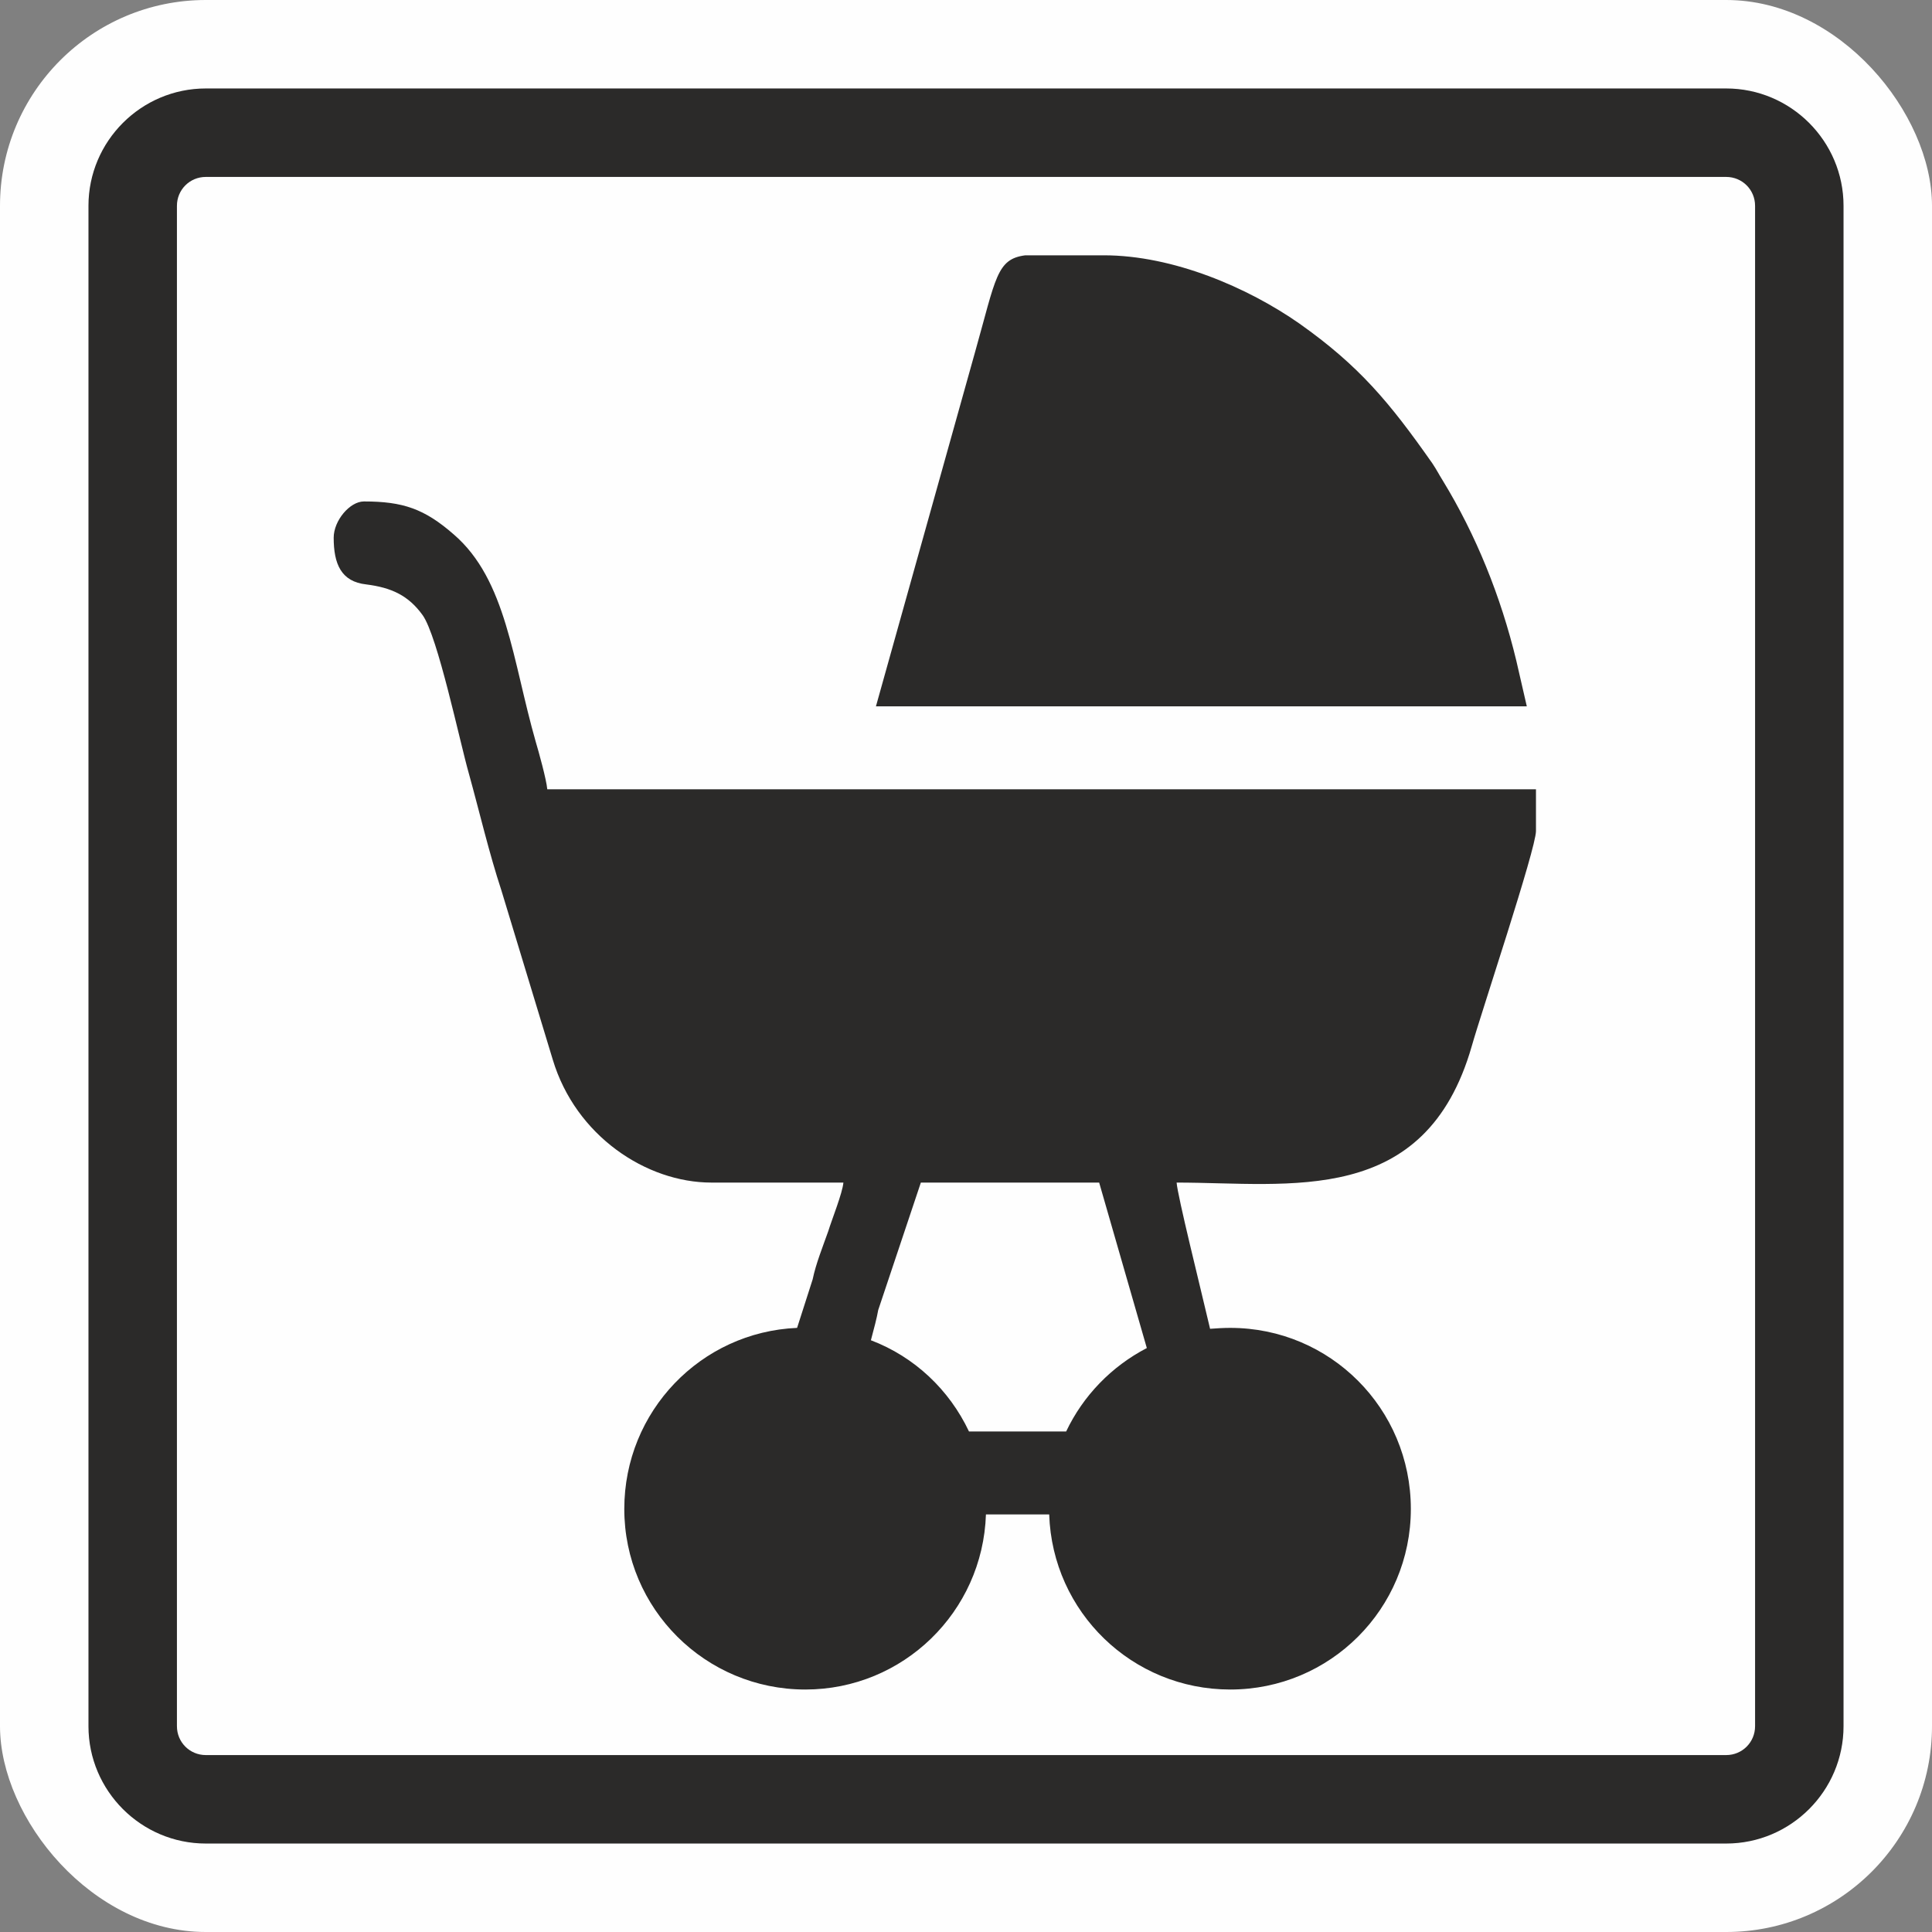
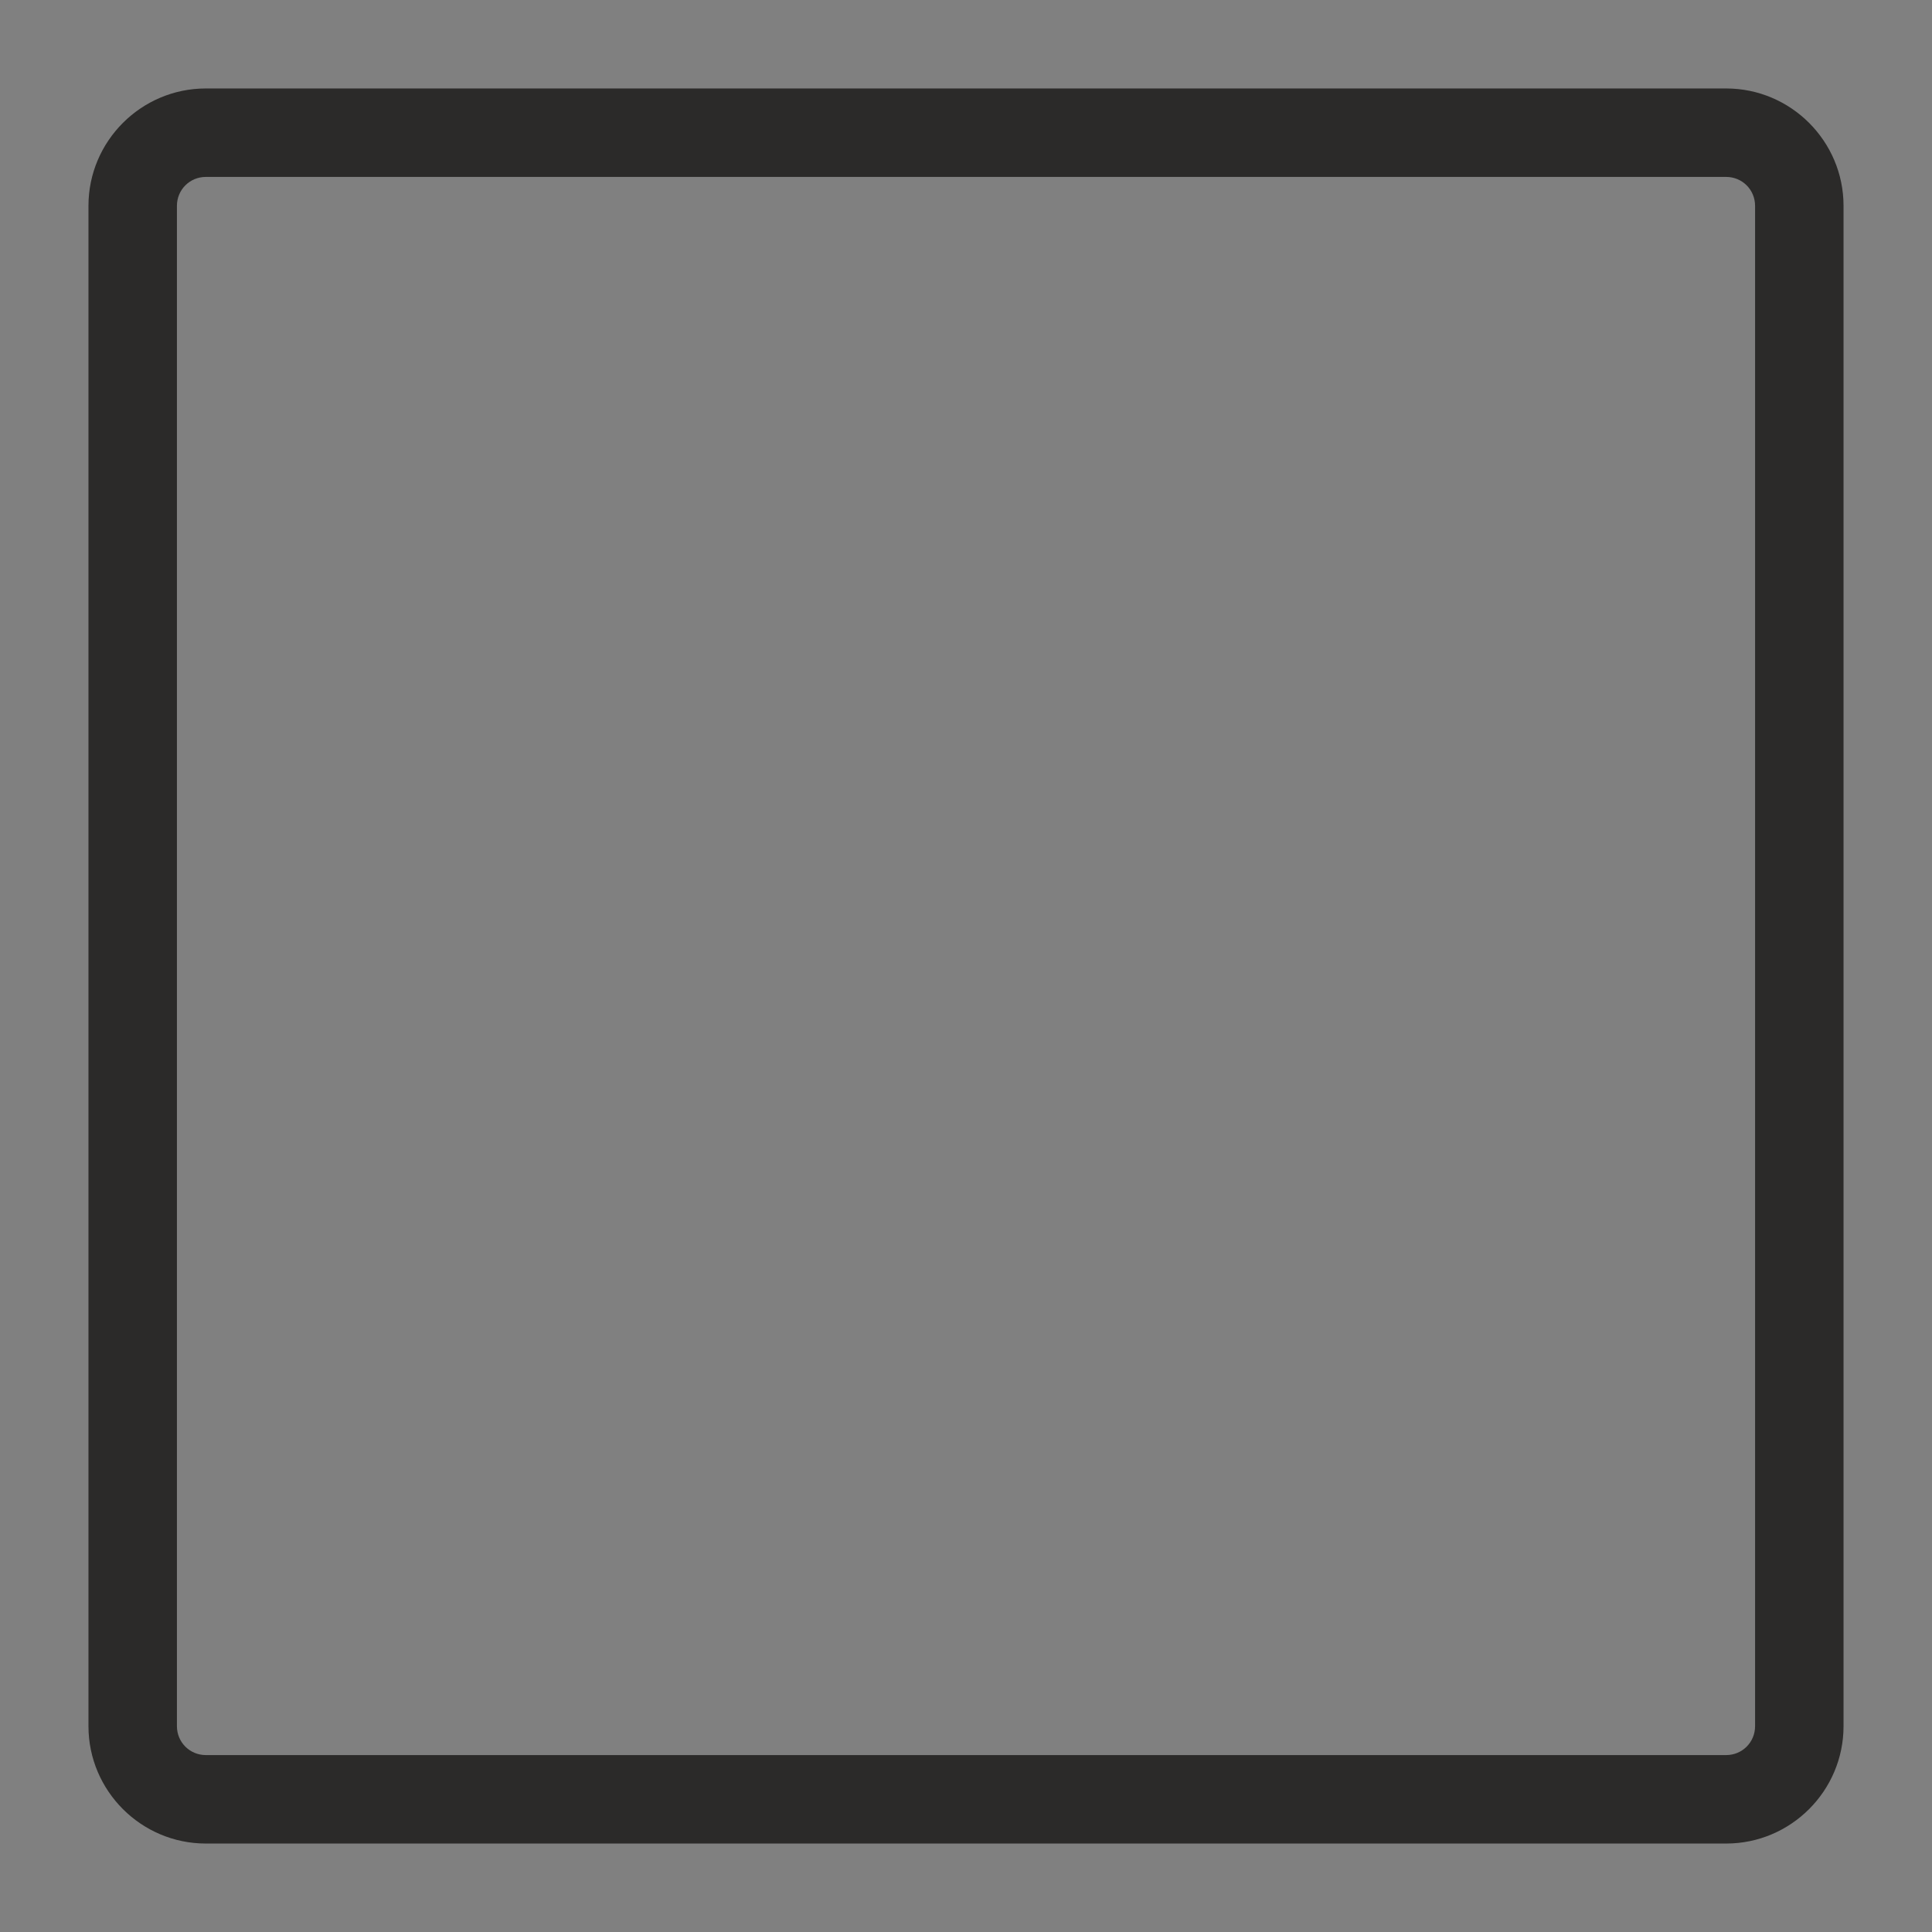
<svg xmlns="http://www.w3.org/2000/svg" xml:space="preserve" width="80px" height="80px" version="1.1" style="shape-rendering:geometricPrecision; text-rendering:geometricPrecision; image-rendering:optimizeQuality; fill-rule:evenodd; clip-rule:evenodd" viewBox="0 0 42.15 42.15">
  <rect x="0" y="0" width="42.15" height="42.15" fill="#808080" stroke="none" />
  <defs>
    <style type="text/css">
   
    .fil0 {fill:#FEFEFE}
    .fil1 {fill:#2B2A29}
   
  </style>
  </defs>
  <g id="Vrstva_x0020_1">
-     <rect class="fil0" width="42.15" height="42.15" rx="4.49" ry="4.49" />
    <path class="fil1" d="M4.49 1.93l33.17 0c1.41,0 2.56,1.15 2.56,2.56l0 33.17c0,1.41 -1.15,2.56 -2.56,2.56l-33.17 0c-1.41,0 -2.56,-1.15 -2.56,-2.56l0 -33.17c0,-1.41 1.15,-2.56 2.56,-2.56zm0 1.93l33.17 0c0.35,0 0.63,0.28 0.63,0.63l0 33.17c0,0.35 -0.28,0.63 -0.63,0.63l-33.17 0c-0.35,0 -0.63,-0.28 -0.63,-0.63l0 -33.17c0,-0.35 0.28,-0.63 0.63,-0.63z" />
-     <path class="fil1" d="M26.84 28.97c2.18,0 3.94,1.76 3.94,3.95 0,2.18 -1.76,3.94 -3.94,3.94 -2.14,0 -3.88,-1.69 -3.95,-3.82l-1.38 0c-0.07,2.13 -1.81,3.82 -3.94,3.82 -2.18,0 -3.95,-1.76 -3.95,-3.94 0,-2.13 1.67,-3.86 3.77,-3.95l0.34 -1.06c0.07,-0.34 0.22,-0.71 0.34,-1.05 0.08,-0.26 0.31,-0.83 0.33,-1.06 -0.96,0 -1.92,0 -2.88,0 -1.42,0 -2.96,-1.02 -3.46,-2.68l-1.12 -3.69c-0.27,-0.82 -0.48,-1.72 -0.71,-2.55 -0.2,-0.7 -0.68,-3 -1.01,-3.46 -0.31,-0.43 -0.68,-0.6 -1.23,-0.67 -0.55,-0.06 -0.71,-0.45 -0.71,-1.02 0,-0.37 0.35,-0.79 0.66,-0.79 0.85,0 1.32,0.16 1.96,0.72 1.15,0.99 1.28,2.75 1.79,4.53 0.06,0.2 0.23,0.81 0.25,1.03l21.57 0 0 0.91c0,0.39 -1.2,3.98 -1.4,4.69 -1.01,3.53 -3.97,2.98 -6.44,2.98 0.02,0.29 0.51,2.25 0.73,3.19 0.14,-0.01 0.29,-0.02 0.44,-0.02zm-3.58 2.26c0.37,-0.78 0.99,-1.42 1.76,-1.82l-1.04 -3.61 -3.89 0 -0.93 2.78c-0.03,0.17 -0.09,0.4 -0.16,0.66 0.95,0.36 1.71,1.08 2.14,1.99l2.12 0zm-4.15 -15.82l14.2 0 -0.23 -1c-0.34,-1.41 -0.88,-2.74 -1.6,-3.92 -0.1,-0.16 -0.13,-0.23 -0.23,-0.38 -0.94,-1.34 -1.6,-2.13 -2.9,-3.05 -1.13,-0.79 -2.76,-1.49 -4.27,-1.49l-1.71 0c-0.63,0.08 -0.64,0.49 -1.1,2.12l-2.16 7.72z" />
  </g>
</svg>